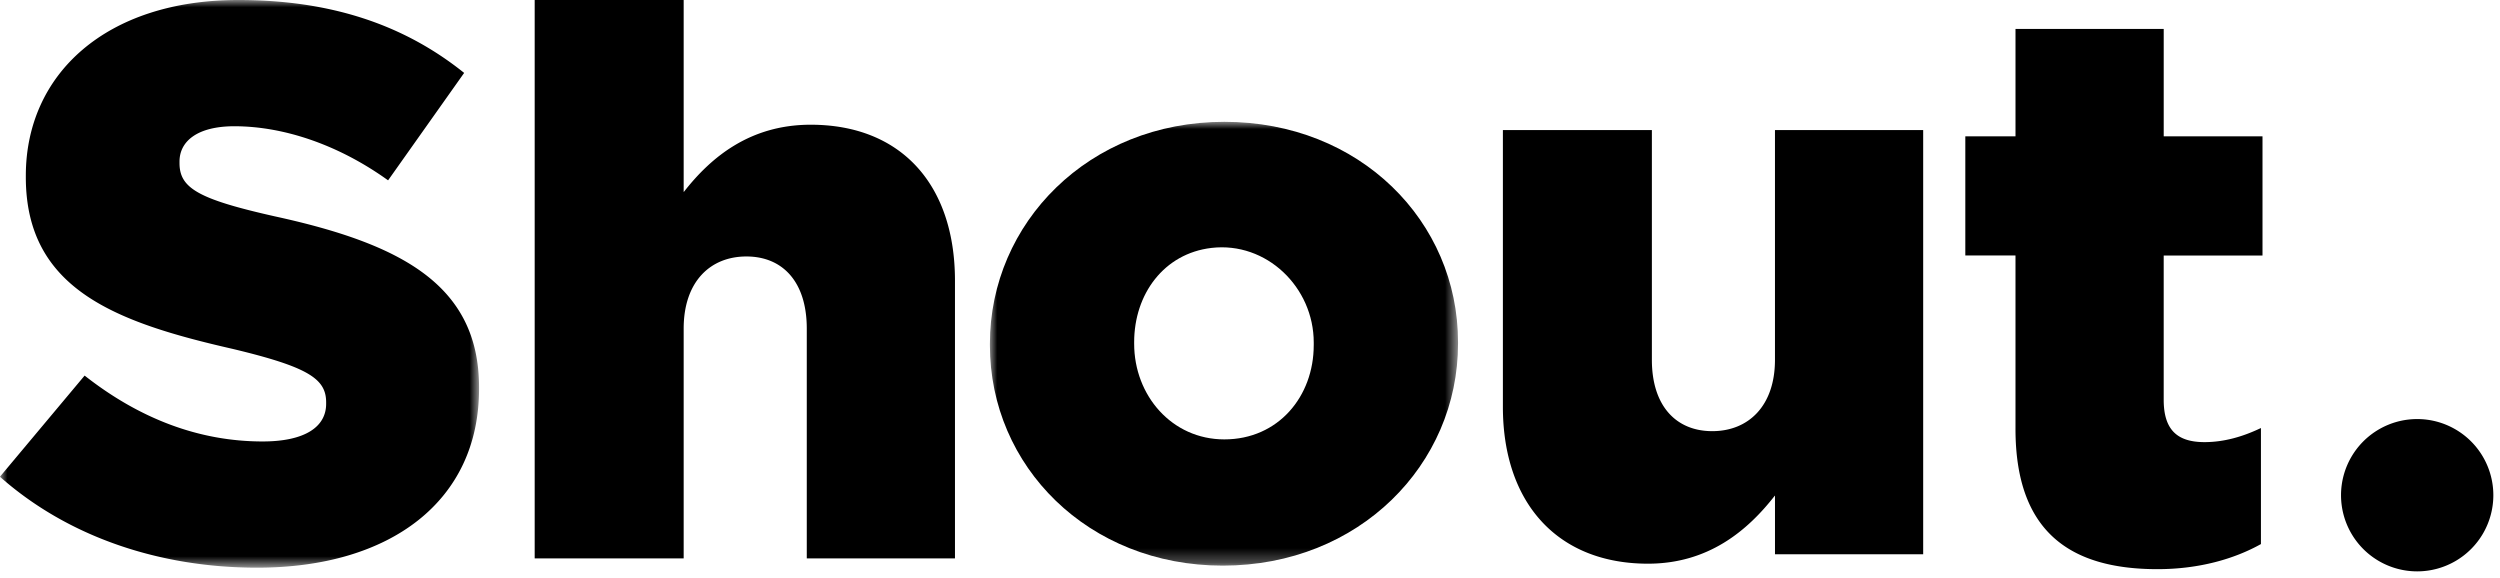
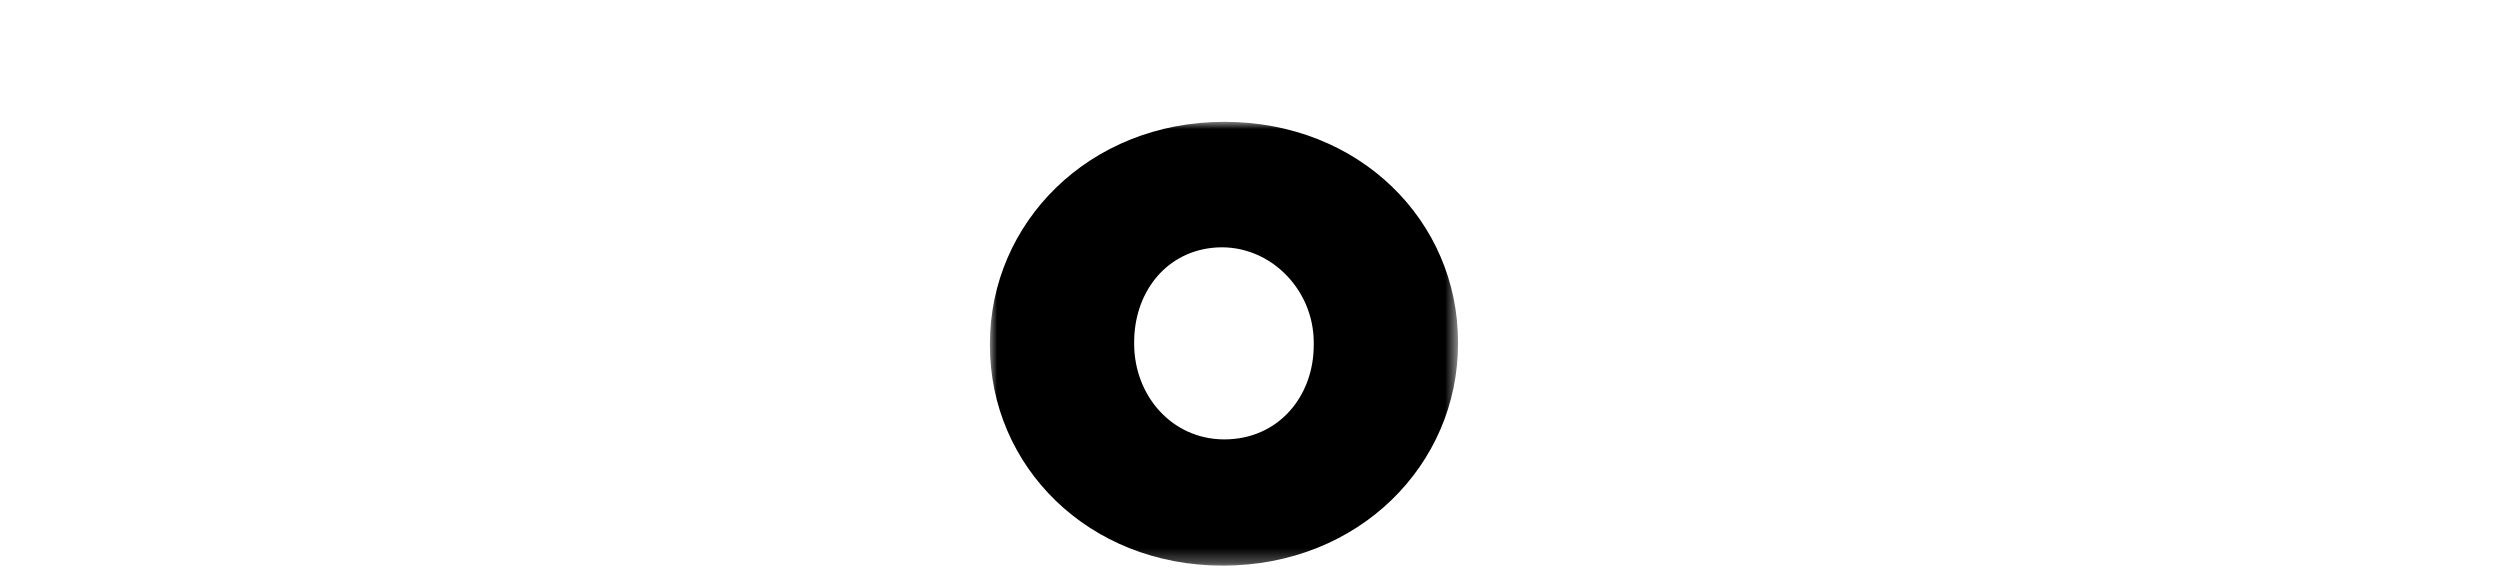
<svg xmlns="http://www.w3.org/2000/svg" xmlns:xlink="http://www.w3.org/1999/xlink" width="173" height="40">
  <defs>
-     <path id="a" d="M0 0h33.15v39.285H0z" />
    <path id="c" d="M0 0h32.394v30.712H0z" />
  </defs>
  <g fill="none" fill-rule="evenodd">
    <mask id="b" fill="#fff">
      <use xlink:href="#a" />
    </mask>
    <path fill="#000" d="m.002 32.983 5.848-6.985a.01.01 0 0 1 .014-.001c3.796 2.98 7.917 4.552 12.31 4.552 2.875 0 4.395-.977 4.395-2.604v-.109c0-1.628-1.248-2.442-6.457-3.69-8.085-1.844-14.325-4.124-14.325-11.883v-.108C1.787 5.1 7.376 0 16.492 0c6.453 0 11.497 1.734 15.62 5.04.003.004.004.01.001.014l-5.252 7.418a.01.01 0 0 1-.013.002c-3.47-2.492-7.266-3.738-10.628-3.738-2.55 0-3.798 1.03-3.798 2.442v.109c0 1.736 1.303 2.495 6.62 3.69 8.682 1.898 14.108 4.72 14.108 11.828v.109c0 7.759-6.132 12.37-15.356 12.37-6.725 0-13.07-2.113-17.79-6.287a.01.01 0 0 1-.002-.014" mask="url(#b)" />
-     <path fill="#000" d="M37.01 0H47.3a.01.01 0 0 1 .01.01v13.26c0 .01.01.013.016.006 1.898-2.433 4.608-4.645 8.774-4.645 6.24 0 9.984 4.124 9.984 10.798V38.63a.01.01 0 0 1-.01.01H55.839a.01.01 0 0 1-.01-.01V22.74c0-3.255-1.683-4.992-4.179-4.992-2.495 0-4.34 1.737-4.34 4.992v15.89a.01.01 0 0 1-.01.01H37.01a.01.01 0 0 1-.01-.01V.009A.01.01 0 0 1 37.01 0" />
    <g transform="translate(68.501 8.43)">
      <mask id="d" fill="#fff">
        <use xlink:href="#c" />
      </mask>
      <path fill="#000" d="M22.41 15.464v-.193c0-3.827-3.276-6.99-7.077-6.545-3.29.386-5.35 3.196-5.35 6.521v.109c0 3.58 2.605 6.62 6.24 6.62 3.745 0 6.186-2.985 6.186-6.512M0 15.464v-.108C0 6.999 6.837 0 16.224 0s16.17 6.891 16.17 15.247v.109c0 8.356-6.837 15.356-16.279 15.356C6.782 30.712 0 23.82 0 15.464" mask="url(#d)" />
    </g>
-     <path fill="#000" d="M104 28.154V9.01a.01.01 0 0 1 .01-.01h10.29a.01.01 0 0 1 .01.01v15.889c0 3.2 1.682 4.937 4.178 4.937s4.34-1.736 4.34-4.937V9.009a.01.01 0 0 1 .01-.009h10.236a.01.01 0 0 1 .01.01v29.335a.01.01 0 0 1-.01.01h-10.235a.01.01 0 0 1-.01-.01v-4.032c0-.009-.012-.013-.017-.006-1.899 2.434-4.608 4.7-8.773 4.7-6.24 0-10.039-4.179-10.039-10.853m35.472 1.52V17.69a.01.01 0 0 0-.01-.01h-3.452a.01.01 0 0 1-.01-.01V9.445a.01.01 0 0 1 .01-.01h3.453a.01.01 0 0 0 .01-.01V2.01a.01.01 0 0 1 .01-.01h10.236a.01.01 0 0 1 .01.01v7.414c0 .006.004.01.01.01h6.816a.01.01 0 0 1 .01.01v8.228a.01.01 0 0 1-.01.01h-6.817a.01.01 0 0 0-.01.01v9.973c0 2.063.922 2.93 2.822 2.93 1.352 0 2.65-.376 3.893-.97a.01.01 0 0 1 .014.01v8.008a.01.01 0 0 1-.006.01c-1.844 1.029-4.284 1.733-7.157 1.733-6.186 0-9.822-2.713-9.822-9.713m33.067 4.596a5.27 5.27 0 1 1-10.54 0 5.27 5.27 0 0 1 10.54 0" />
  </g>
</svg>